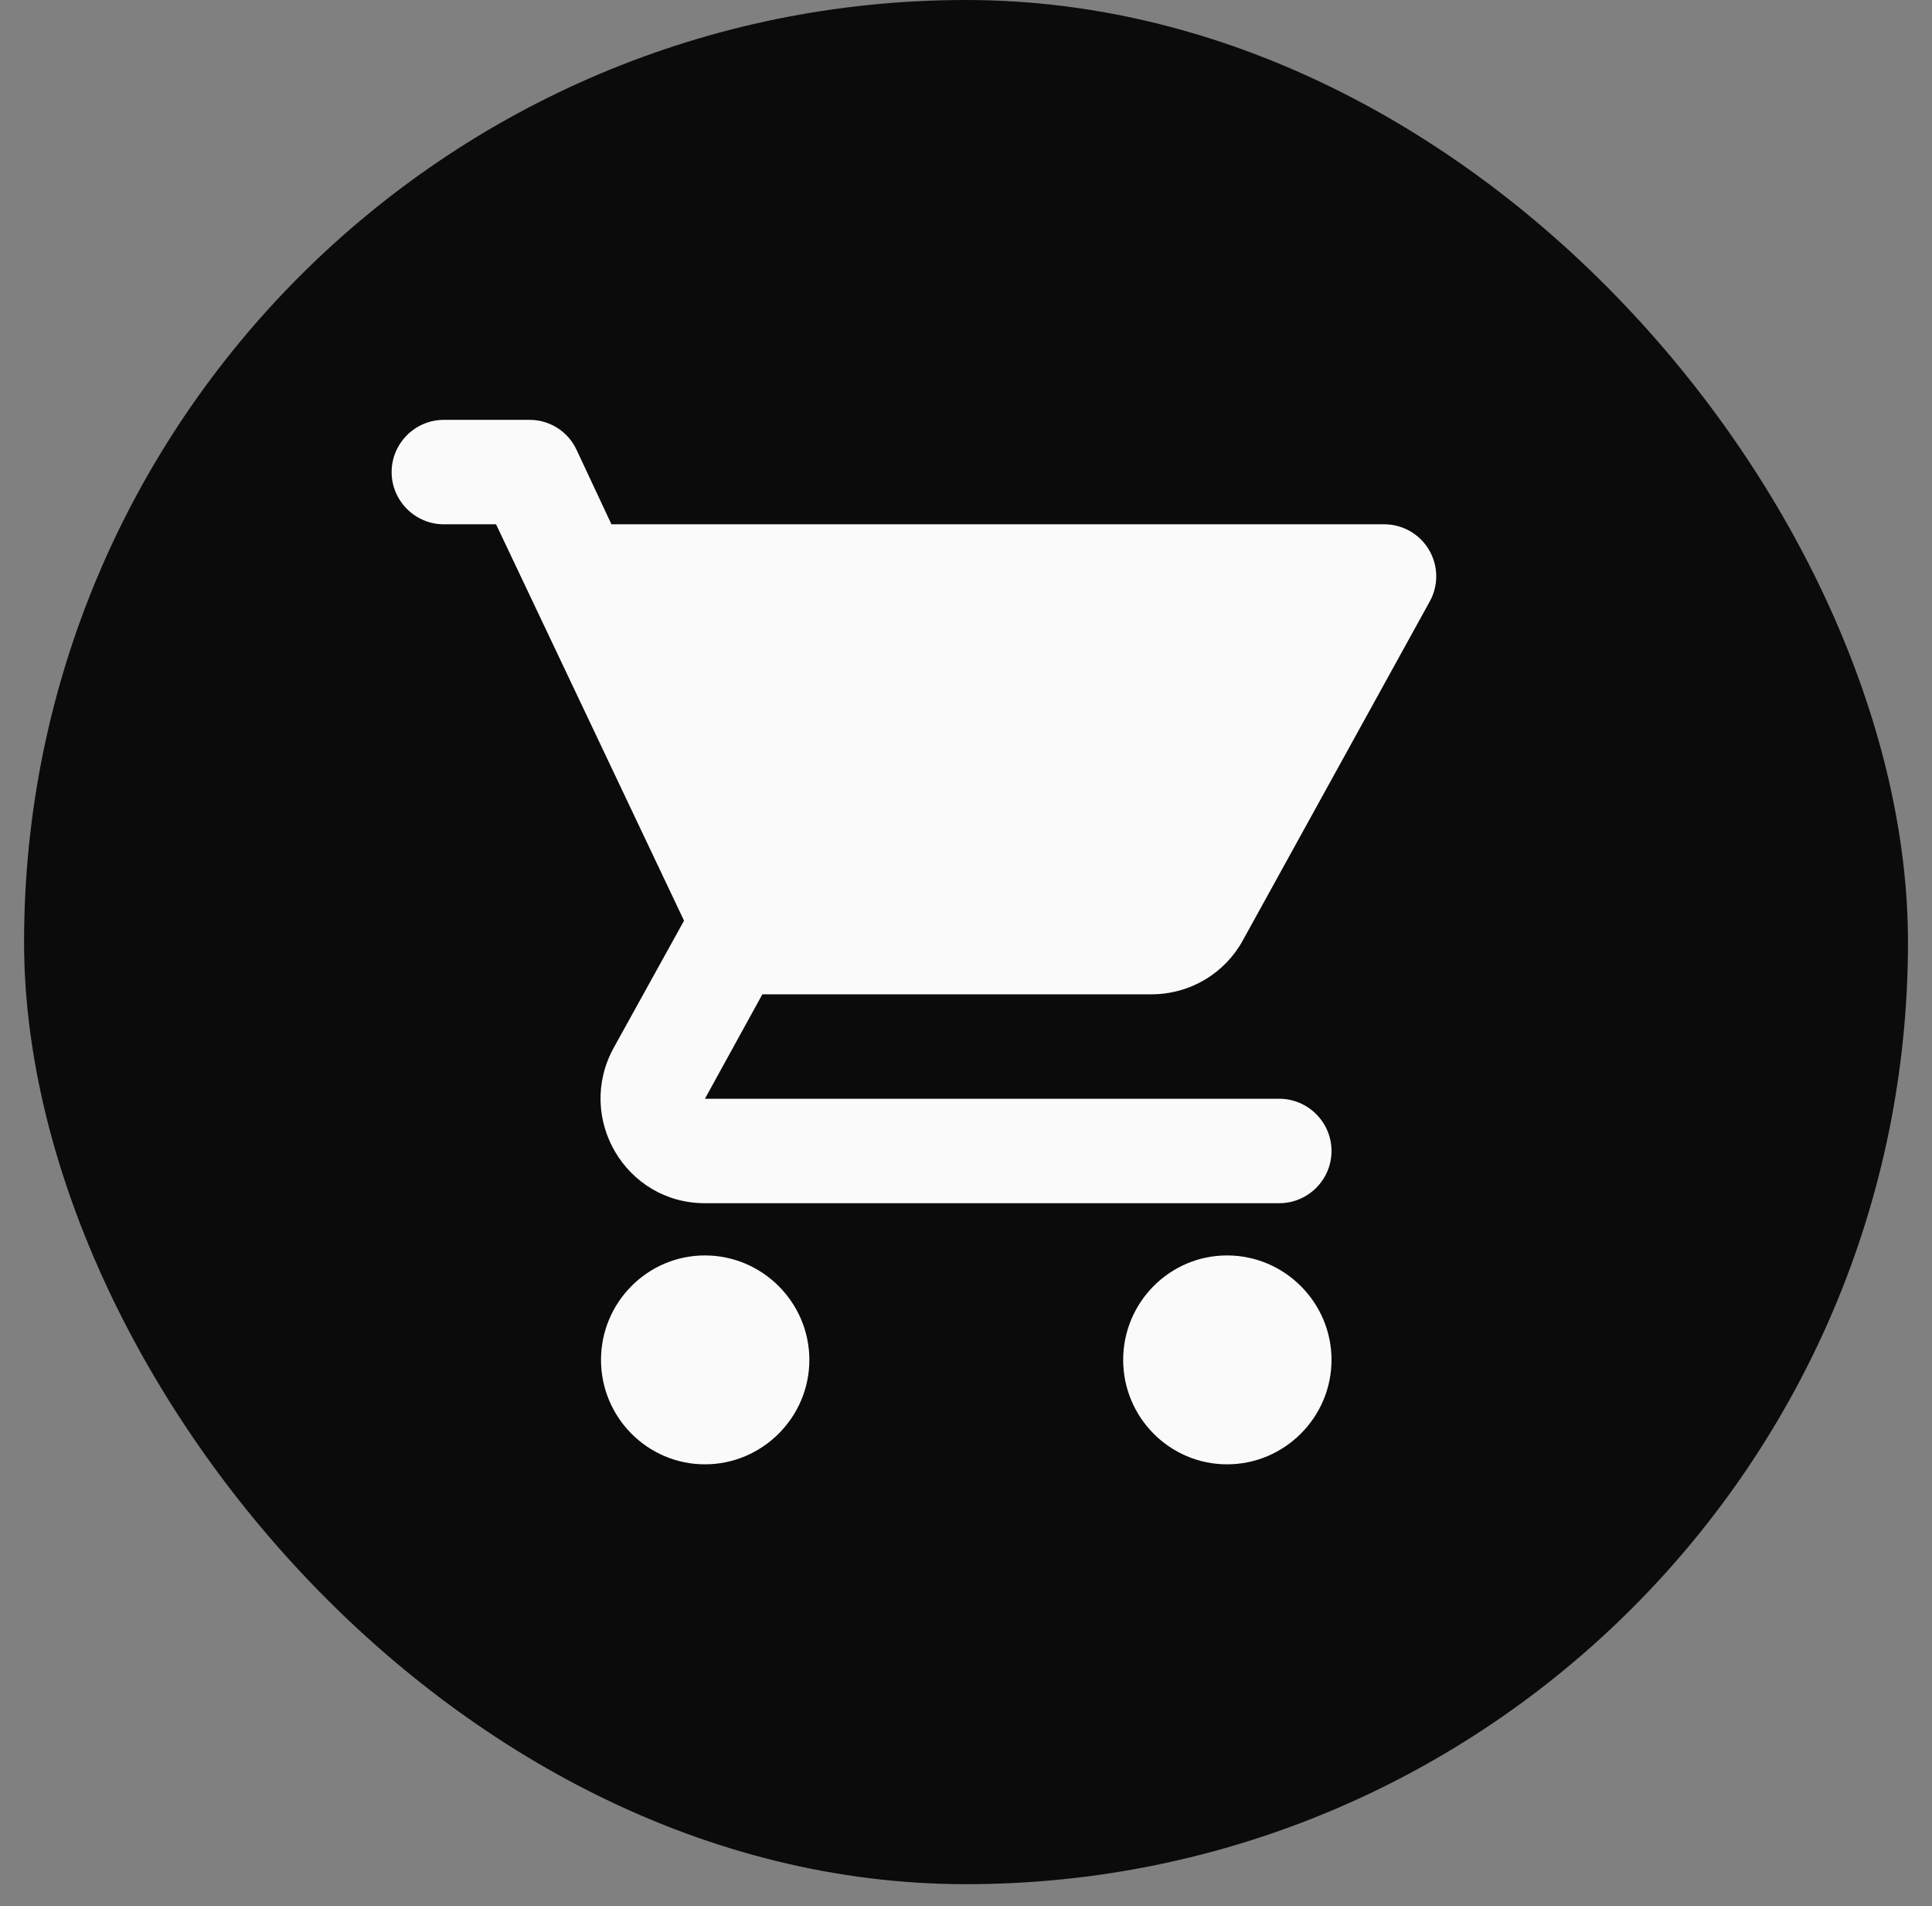
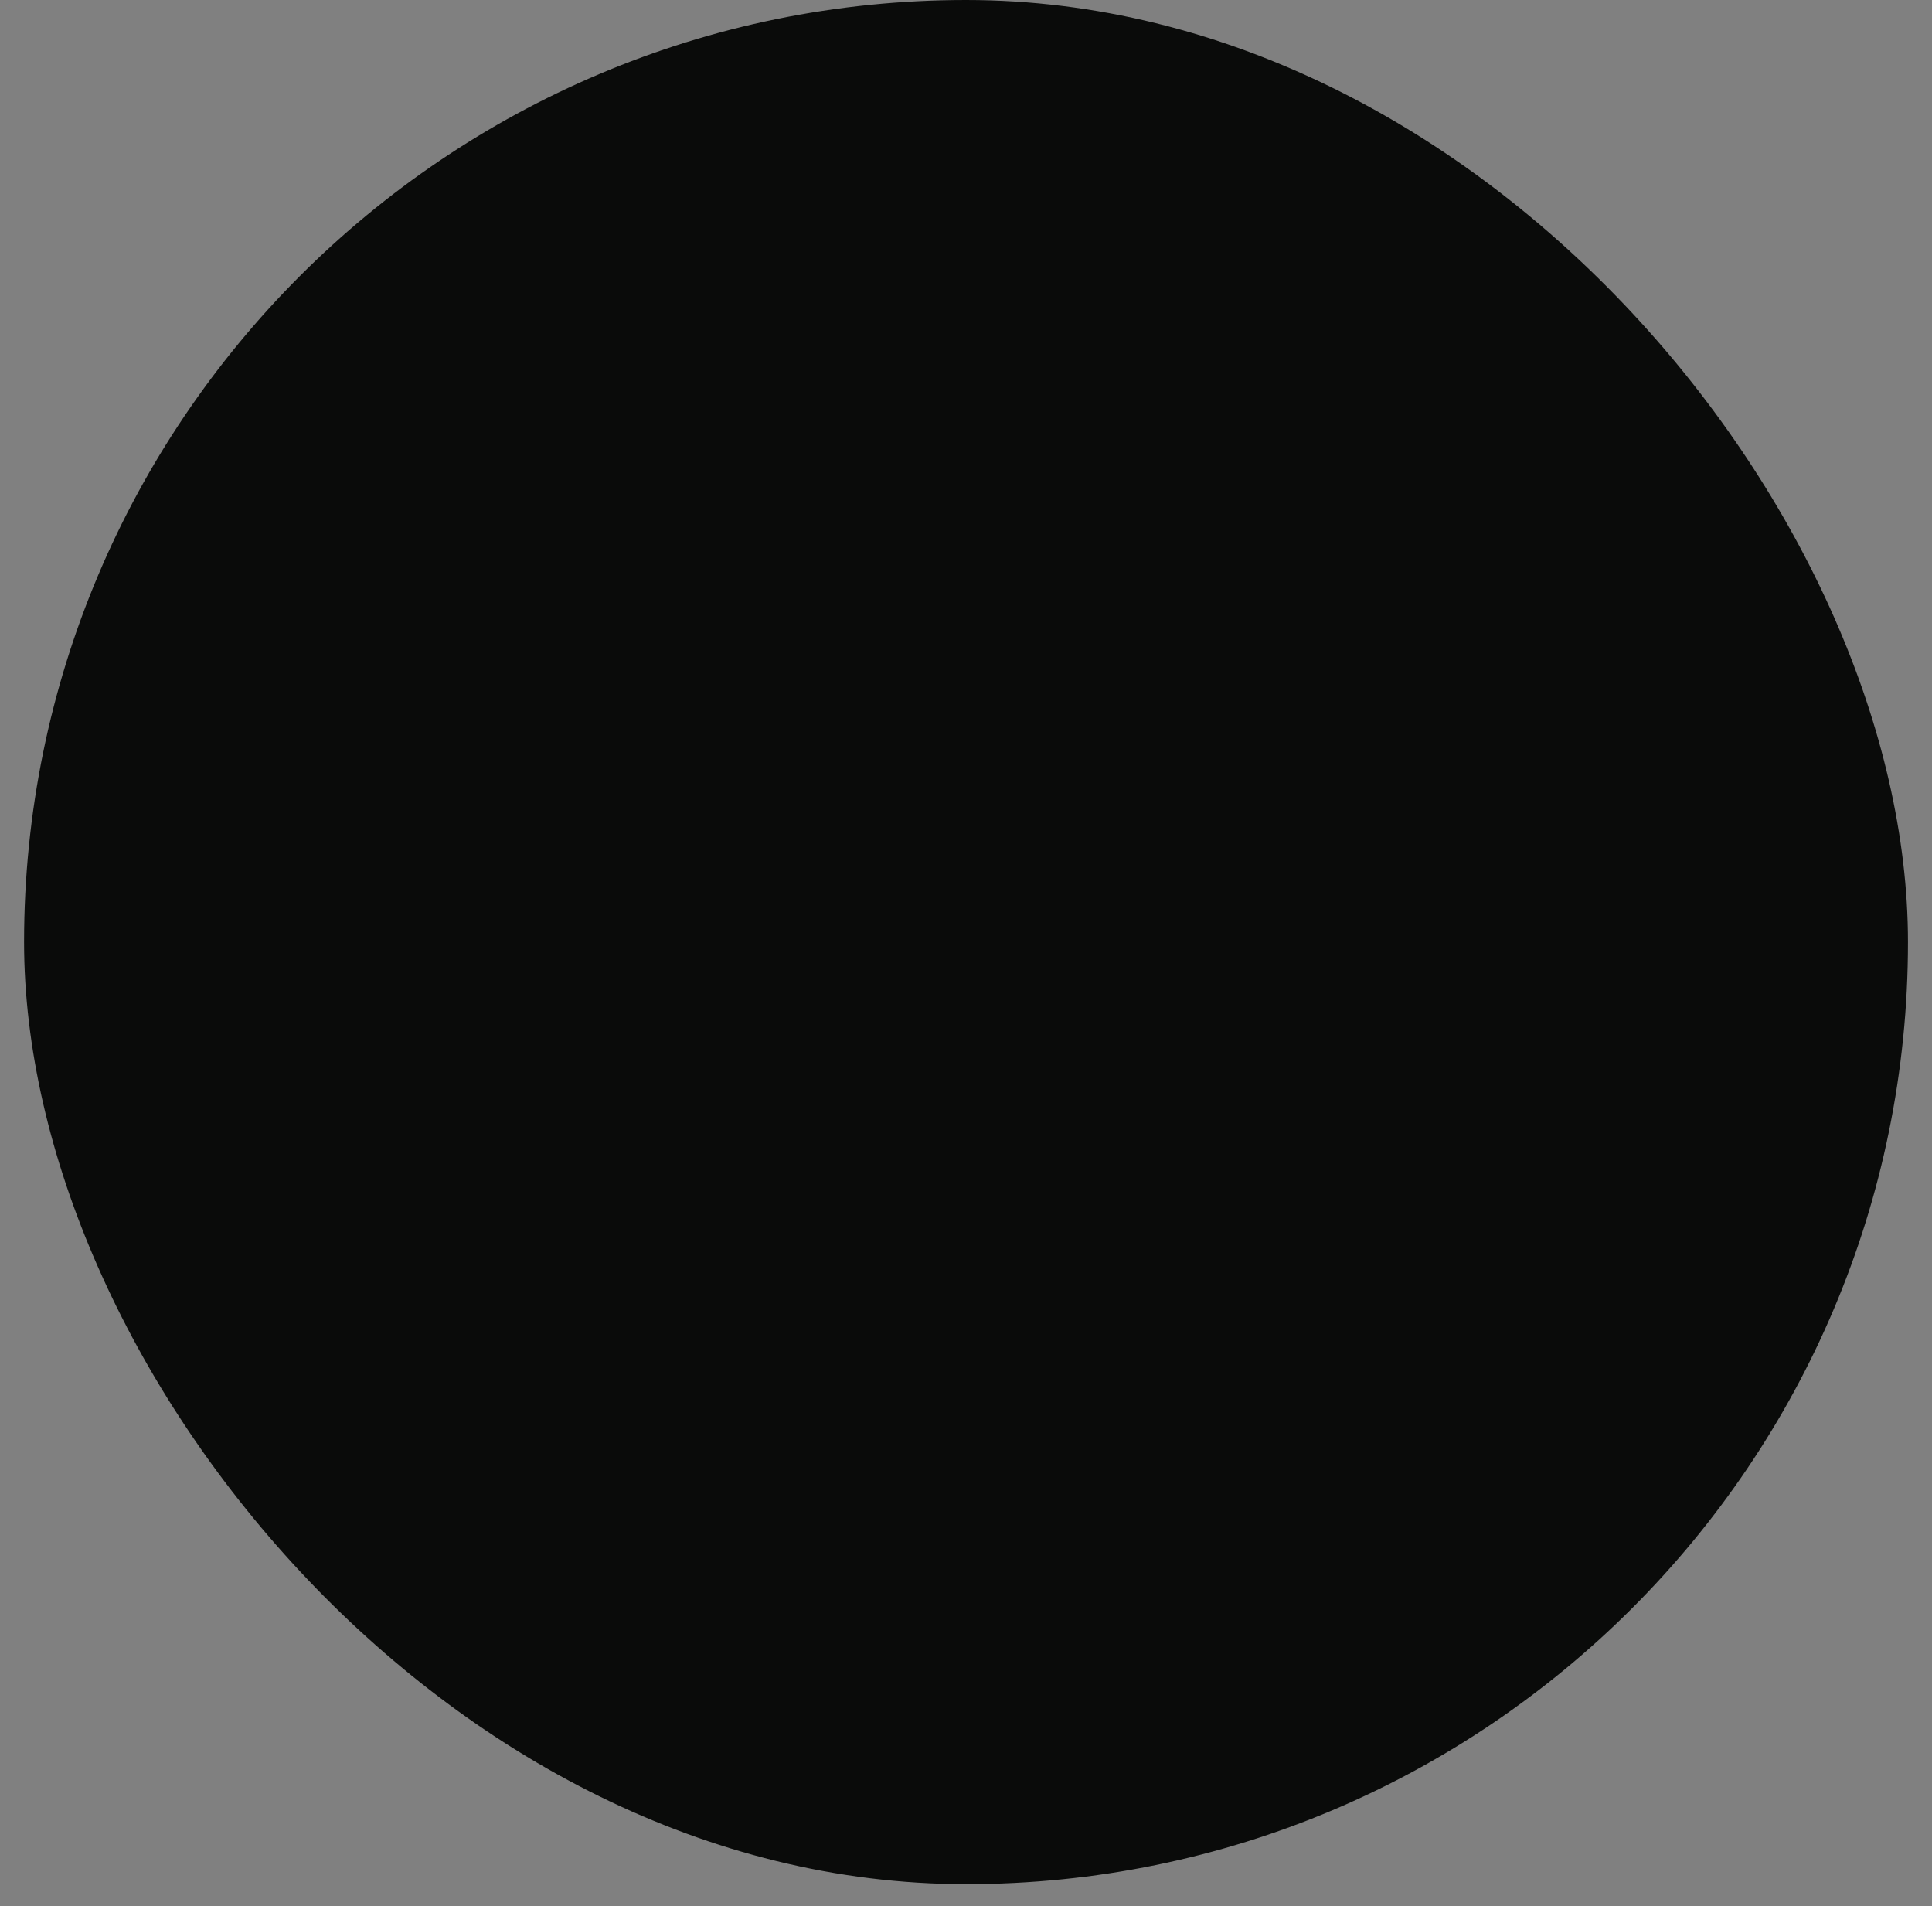
<svg xmlns="http://www.w3.org/2000/svg" width="74" height="73" viewBox="0 0 74 73" fill="none">
  <rect x="0" y="0" width="74" height="73" fill="#808080" stroke="none" />
  <rect x="0.922" width="72.158" height="72.158" rx="36.079" fill="#0A0B0A" />
-   <path d="M27 48.079C24.8 48.079 23.02 49.879 23.02 52.079C23.02 54.279 24.8 56.079 27 56.079C29.2 56.079 31 54.279 31 52.079C31 49.879 29.2 48.079 27 48.079ZM15 18.079C15 19.179 15.9 20.079 17 20.079H19L26.2 35.259L23.5 40.139C22.04 42.819 23.96 46.079 27 46.079H49C50.1 46.079 51 45.179 51 44.079C51 42.979 50.1 42.079 49 42.079H27L29.2 38.079H44.1C45.6 38.079 46.92 37.259 47.6 36.019L54.76 23.039C54.929 22.736 55.015 22.394 55.011 22.047C55.007 21.7 54.912 21.361 54.736 21.062C54.56 20.763 54.31 20.515 54.009 20.342C53.708 20.17 53.367 20.079 53.02 20.079H23.42L22.08 17.219C21.92 16.877 21.665 16.588 21.346 16.386C21.027 16.184 20.657 16.078 20.28 16.079H17C15.9 16.079 15 16.979 15 18.079ZM47 48.079C44.8 48.079 43.02 49.879 43.02 52.079C43.02 54.279 44.8 56.079 47 56.079C49.2 56.079 51 54.279 51 52.079C51 49.879 49.2 48.079 47 48.079Z" fill="#FAFAFA" />
</svg>